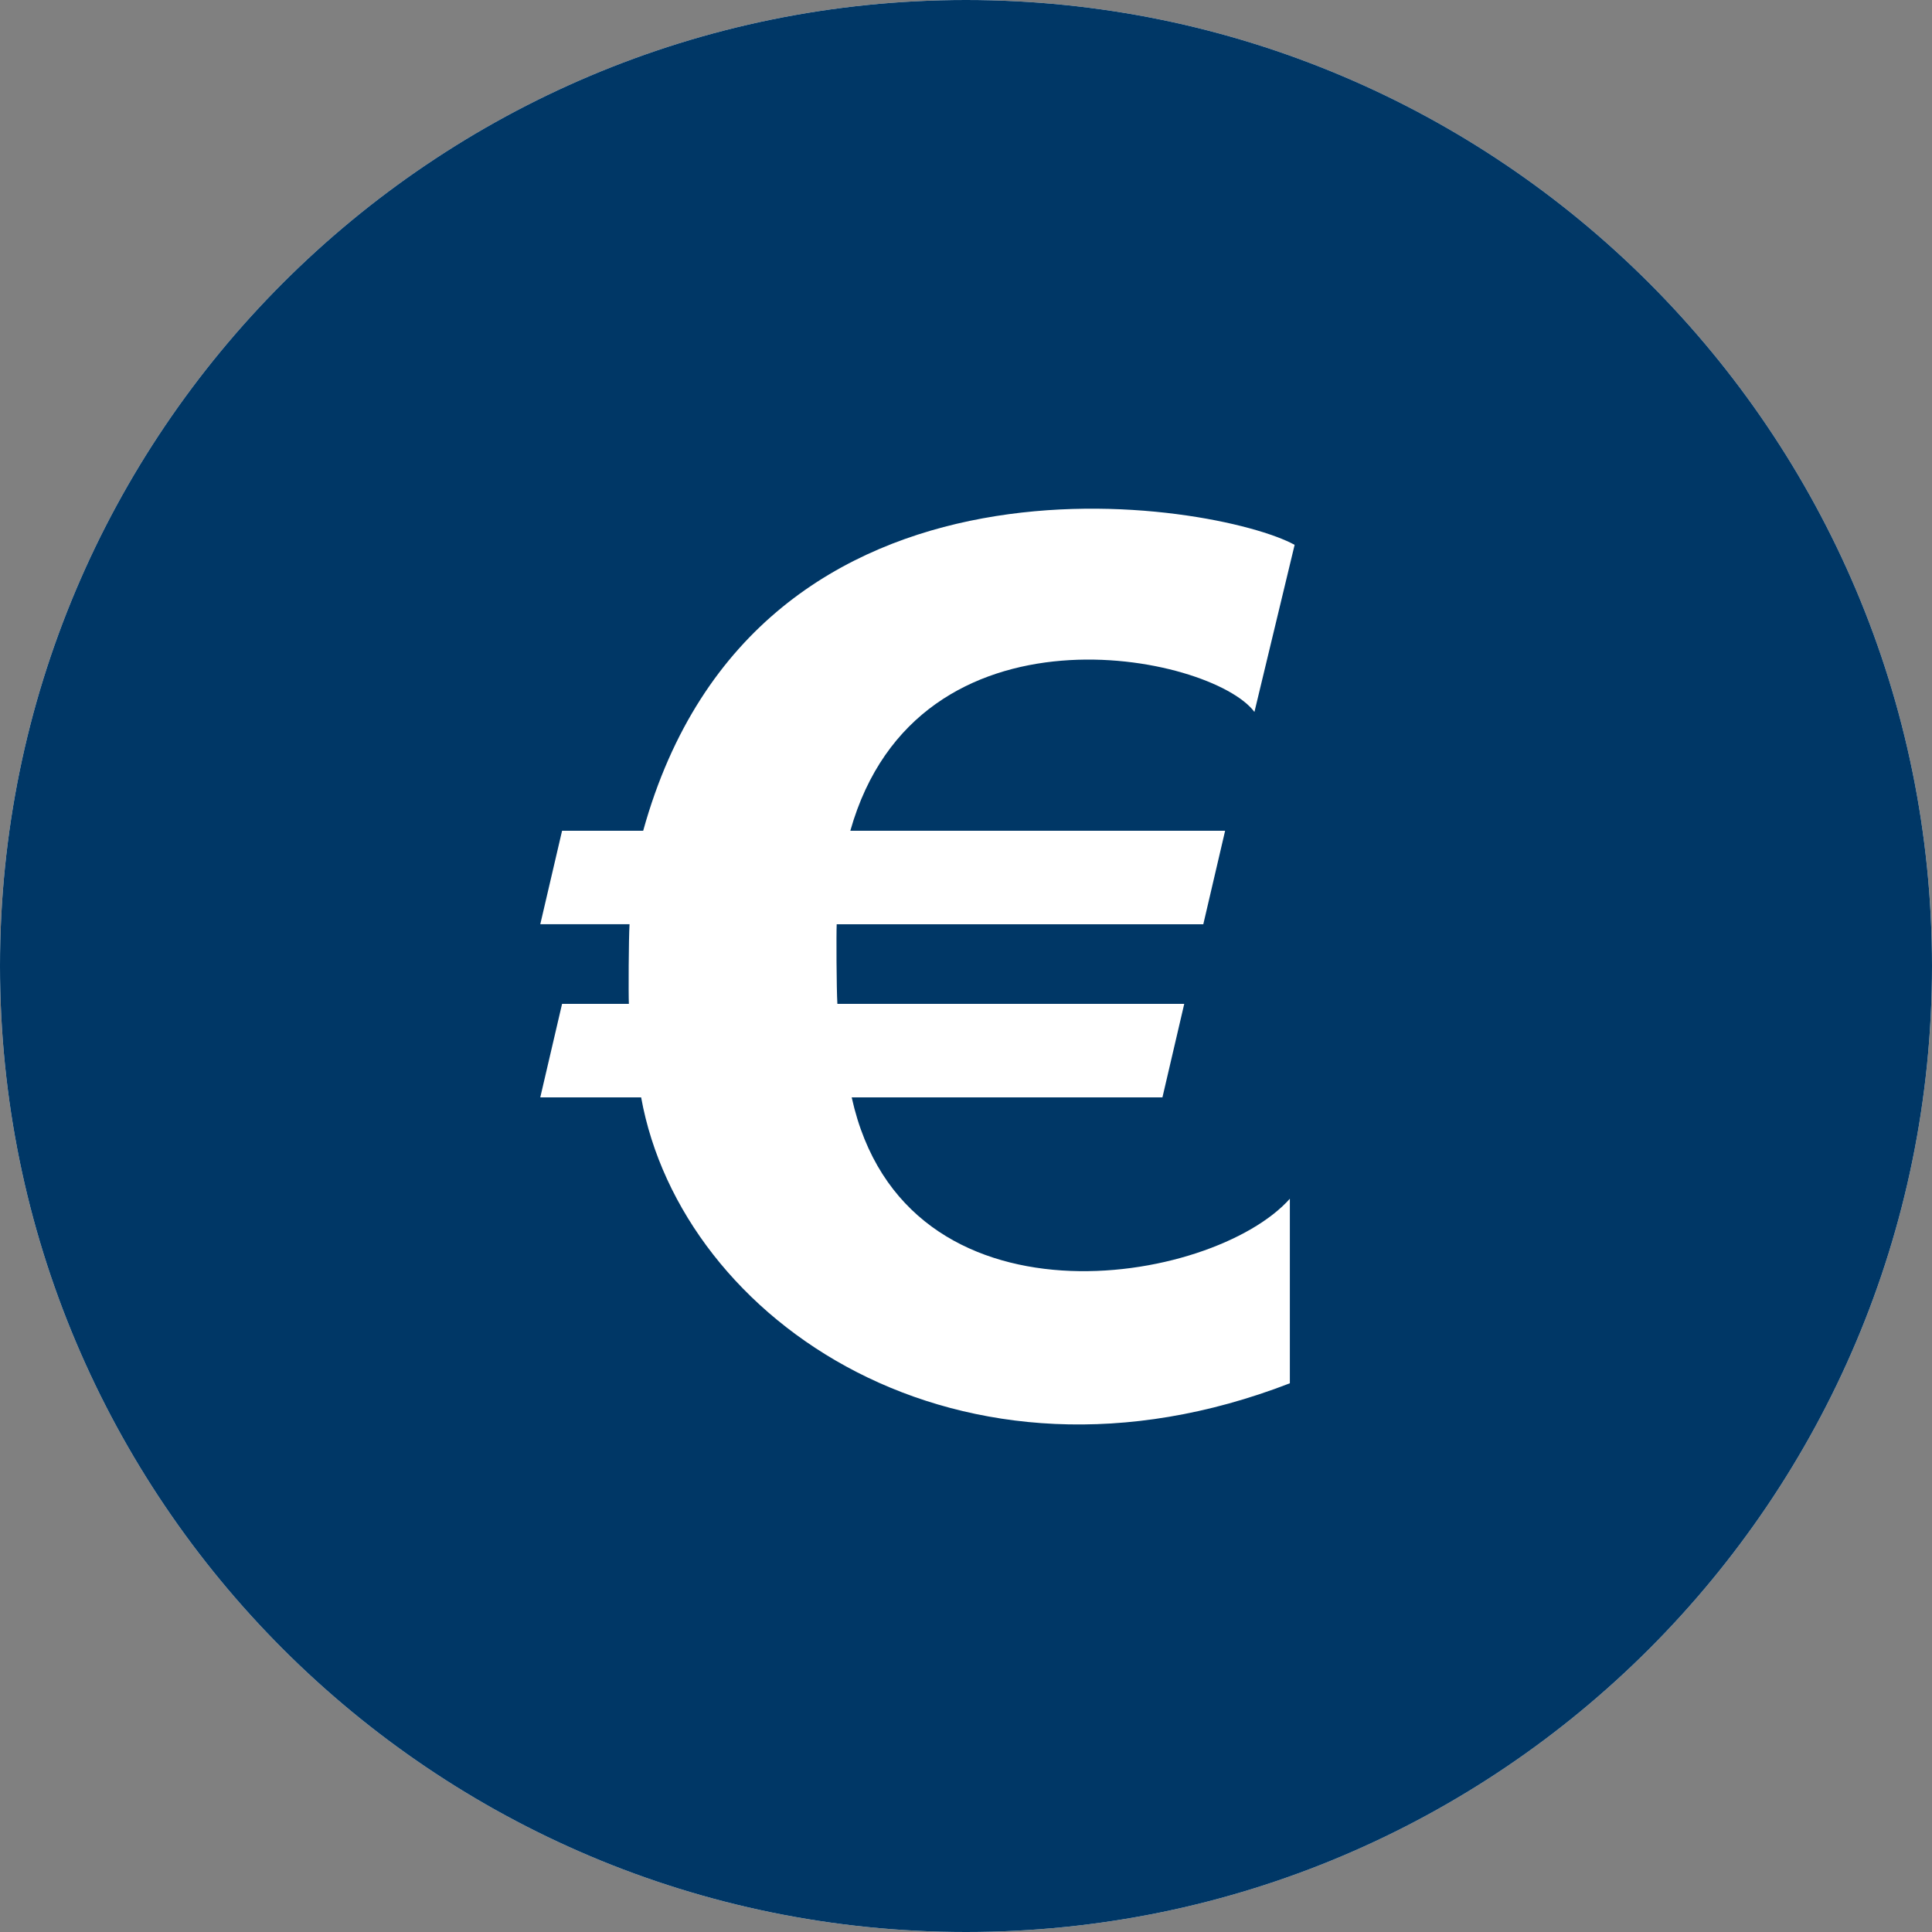
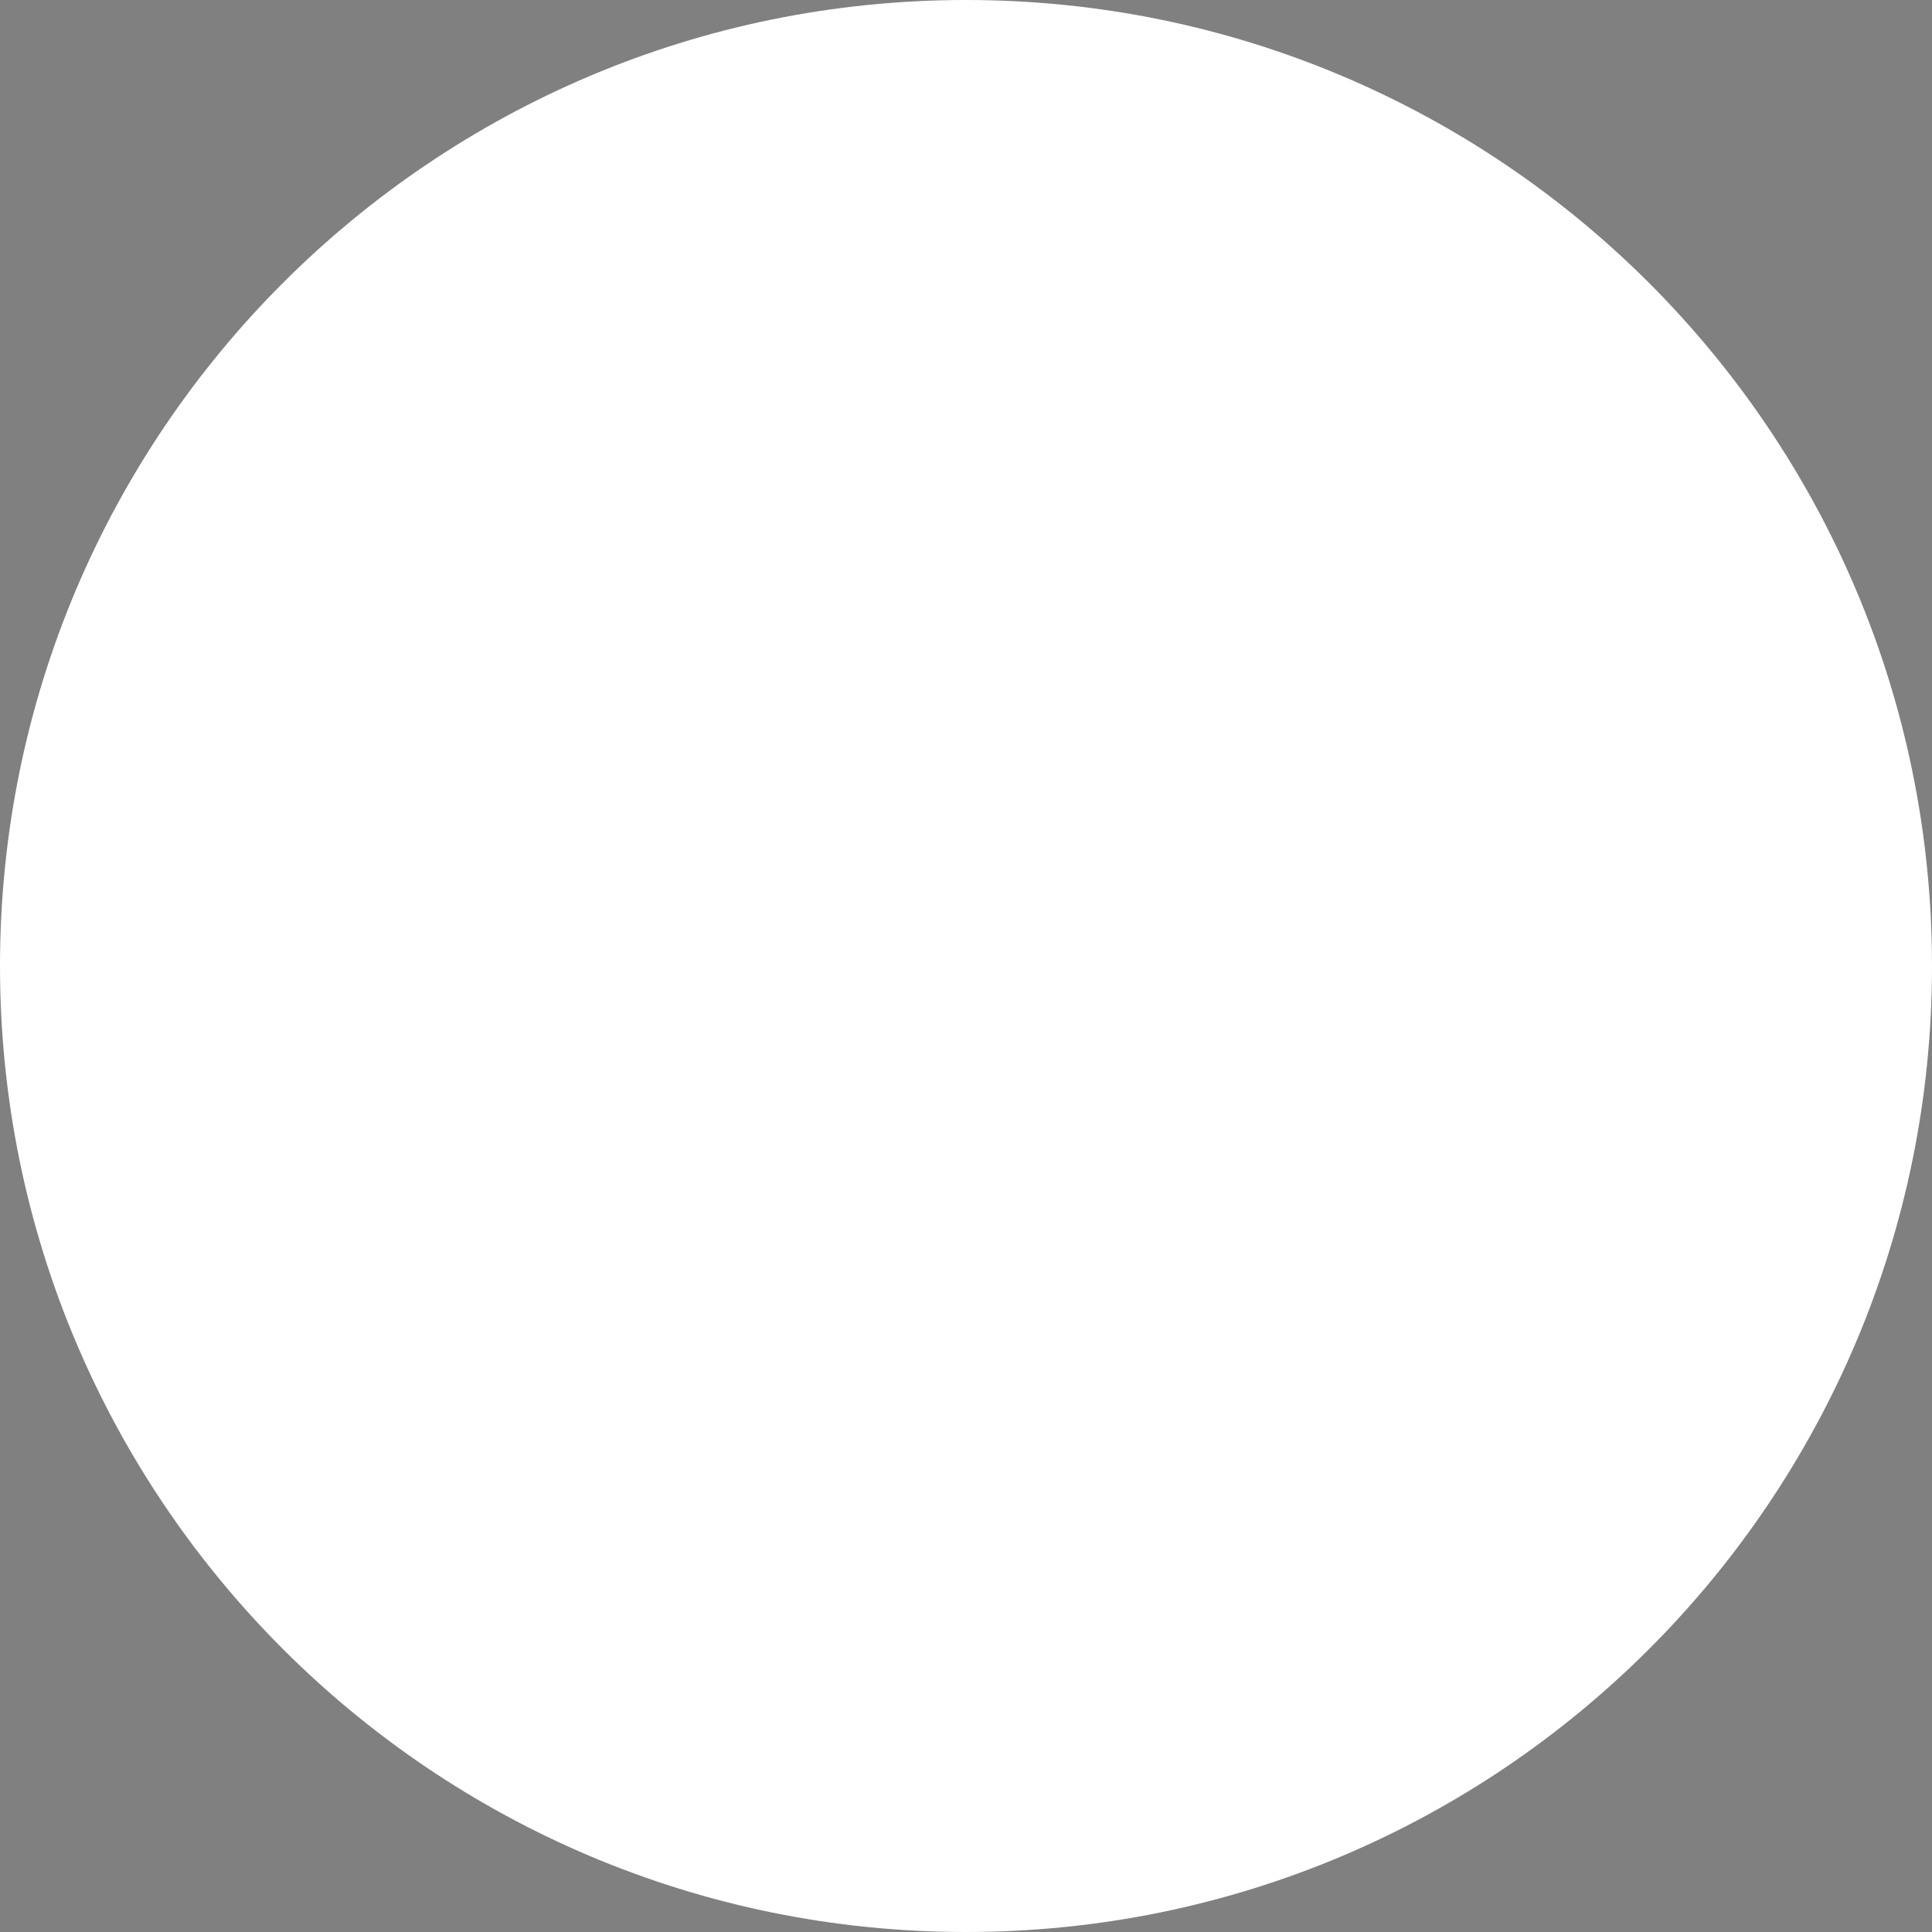
<svg xmlns="http://www.w3.org/2000/svg" id="CIRCLE_OUTLINE_BLACK" viewBox="0 0 512 512">
  <rect x="0" y="0" width="512" height="512" fill="#808080" stroke="none" />
  <path d="m512,256c0,141.385-114.615,256-256,256S0,397.385,0,256,114.615,0,256,0s256,114.615,256,256" fill="#fff" />
  <g id="eur-circle-solid-default">
-     <path d="m256,0C114.615,0,0,114.615,0,256s114.615,256,256,256,256-114.615,256-256S397.385,0,256,0Zm68.668,220.162l-5.781,24.774h-97.153c-.121,2.454-.063,17.054.18,21.105h91.92l-5.776,24.774h-82.349c13.989,63.552,95.721,49.813,116.115,26.859v48.91c-87.358,33.798-161.192-16.341-171.917-75.771h-26.73l5.776-24.774h17.705c-.126-2.56-.058-17.377.175-21.105h-23.655l5.776-24.774h21.495c30.101-108.589,152.356-86.955,172.64-75.769l-10.652,44.282c-11.348-15.287-89.304-31.429-107.096,31.49h99.327Z" fill="#003766" />
-   </g>
+     </g>
</svg>